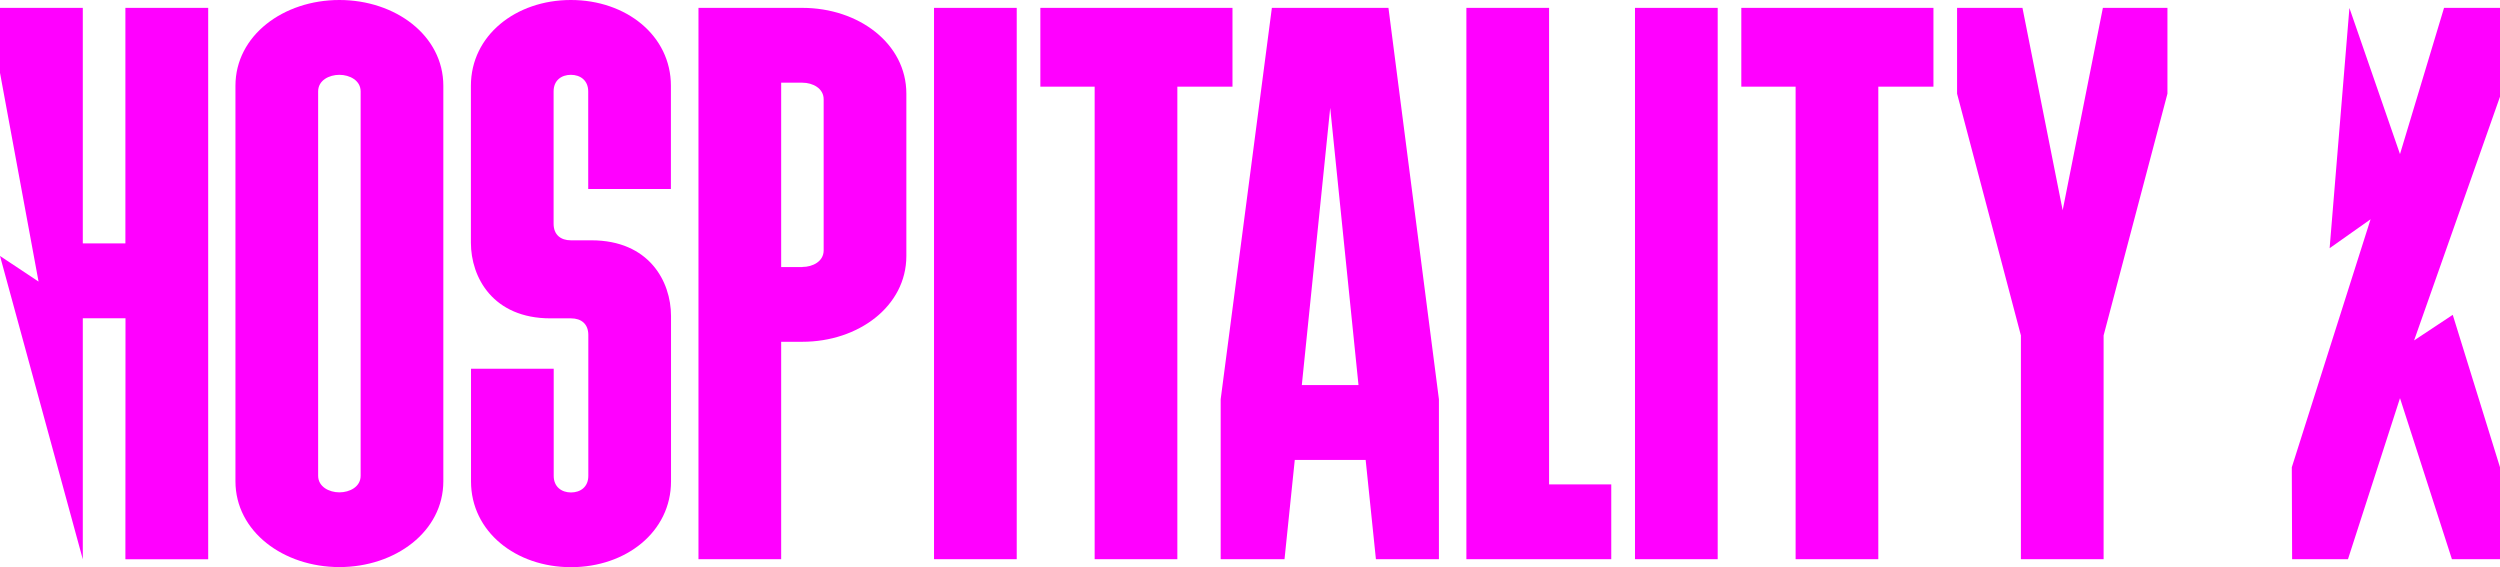
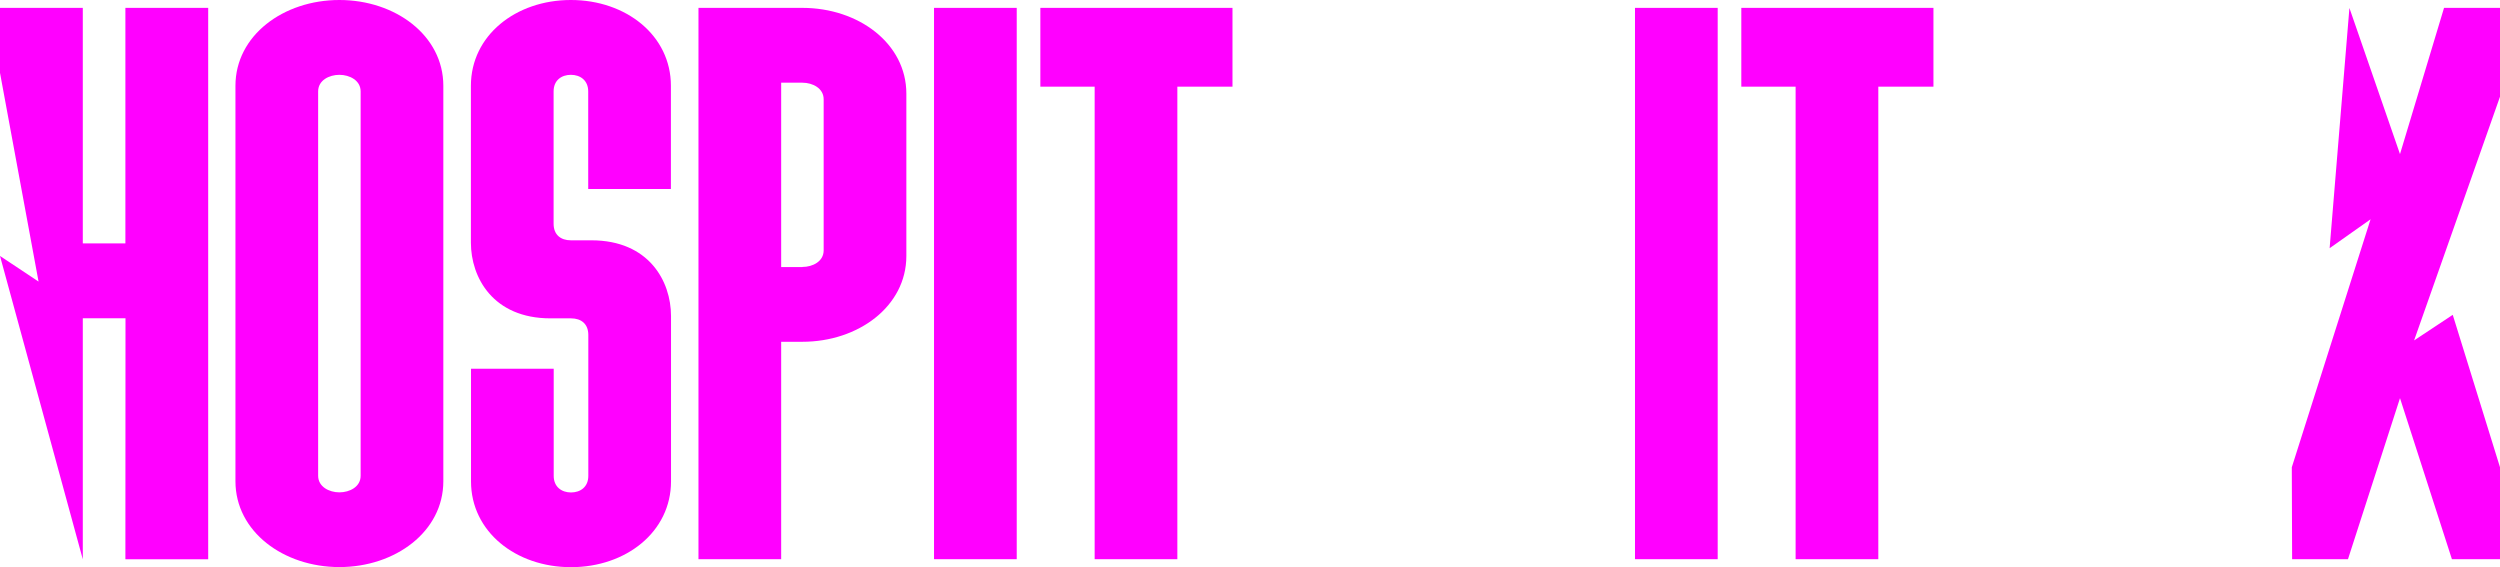
<svg xmlns="http://www.w3.org/2000/svg" version="1.1" viewBox="0 0 241.24 54.72">
  <g fill="#f0f">
    <path class="d" d="m22.72 8.28c0-4.86 4.63-8.28 10.03-8.28s10.03 3.42 10.03 8.28v38.16c0 4.86-4.64 8.28-10.03 8.28s-10.03-3.42-10.03-8.28zm10.03-1.06c-0.99 0-2.05 0.53-2.05 1.6v37.09c0 1.06 1.06 1.6 2.05 1.6s2.05-0.53 2.05-1.6v-37.09c0-1.06-1.06-1.6-2.05-1.6z" />
    <path class="d" d="m55.09 0c5.32 0 9.65 3.42 9.65 8.28v9.96h-7.98v-9.42c0-1.06-0.76-1.6-1.67-1.6s-1.67 0.53-1.67 1.6v12.77c0 1.06 0.68 1.6 1.67 1.6h1.98c5.55 0 7.68 3.95 7.68 7.3v15.96c0 4.86-4.33 8.28-9.65 8.28s-9.65-3.42-9.65-8.28v-10.87h7.98v10.34c0 1.06 0.76 1.6 1.67 1.6s1.67-0.53 1.67-1.6v-13.6c0-1.06-0.68-1.6-1.67-1.6h-1.98c-5.55 0-7.68-3.95-7.68-7.3v-15.14c0-4.86 4.33-8.28 9.65-8.28z" />
    <path class="d" d="m67.4 0.76h10.03c5.4 0 10.03 3.42 10.03 8.28v15.66c0 4.86-4.64 8.28-10.03 8.28h-2.05v20.98h-7.98zm10.03 25c0.99 0 2.05-0.53 2.05-1.6v-14.58c0-1.06-1.06-1.6-2.05-1.6h-2.05v17.79h2.05z" />
    <path class="d" d="m90.13 0.76h7.98v53.2h-7.98z" />
    <path class="d" d="m105.63 8.36h-5.24v-7.6h18.54v7.6h-5.32v45.6h-7.98z" />
-     <path class="d" d="m117.79 38.53 4.94-37.77h11.25l4.87 37.77v15.43h-6.08l-0.99-9.58h-6.84l-0.99 9.58h-6.16zm13.3-1.37-2.73-26.75-2.74 26.75z" />
-     <path class="d" d="m141.5 0.76h7.98v45.98h6v7.22h-13.98z" />
    <path class="d" d="m157.77 0.76h7.98v53.2h-7.98z" />
    <path class="d" d="m173.27 8.36h-5.24v-7.6h18.54v7.6h-5.32v45.6h-7.98z" />
-     <path class="d" d="m188.85 9.04v-8.28h6.31l3.88 19.53 3.88-19.53h6.23v8.28l-6.16 23.33v21.59h-7.98v-21.59z" />
    <polyline class="d" points="224.8 23.95 226.71 0.77 226.71 0.77 231.59 14.87 235.84 0.76 241.24 0.76 241.24 0.76 241.24 9.33 232.95 32.85 236.68 30.38 241.24 45.09 241.24 53.96 236.6 53.96 231.59 38.42 226.57 53.96 221.18 53.96 221.15 45.09 221.15 45.09 228.75 21.16" />
    <path class="d" d="m12.11 30.71h-4.12v23.26l-7.99-29.27 3.72 2.47-3.72-20.14v-6.27h7.99v22.73h4.11v-22.73h7.99v53.21h-7.99" />
  </g>
</svg>